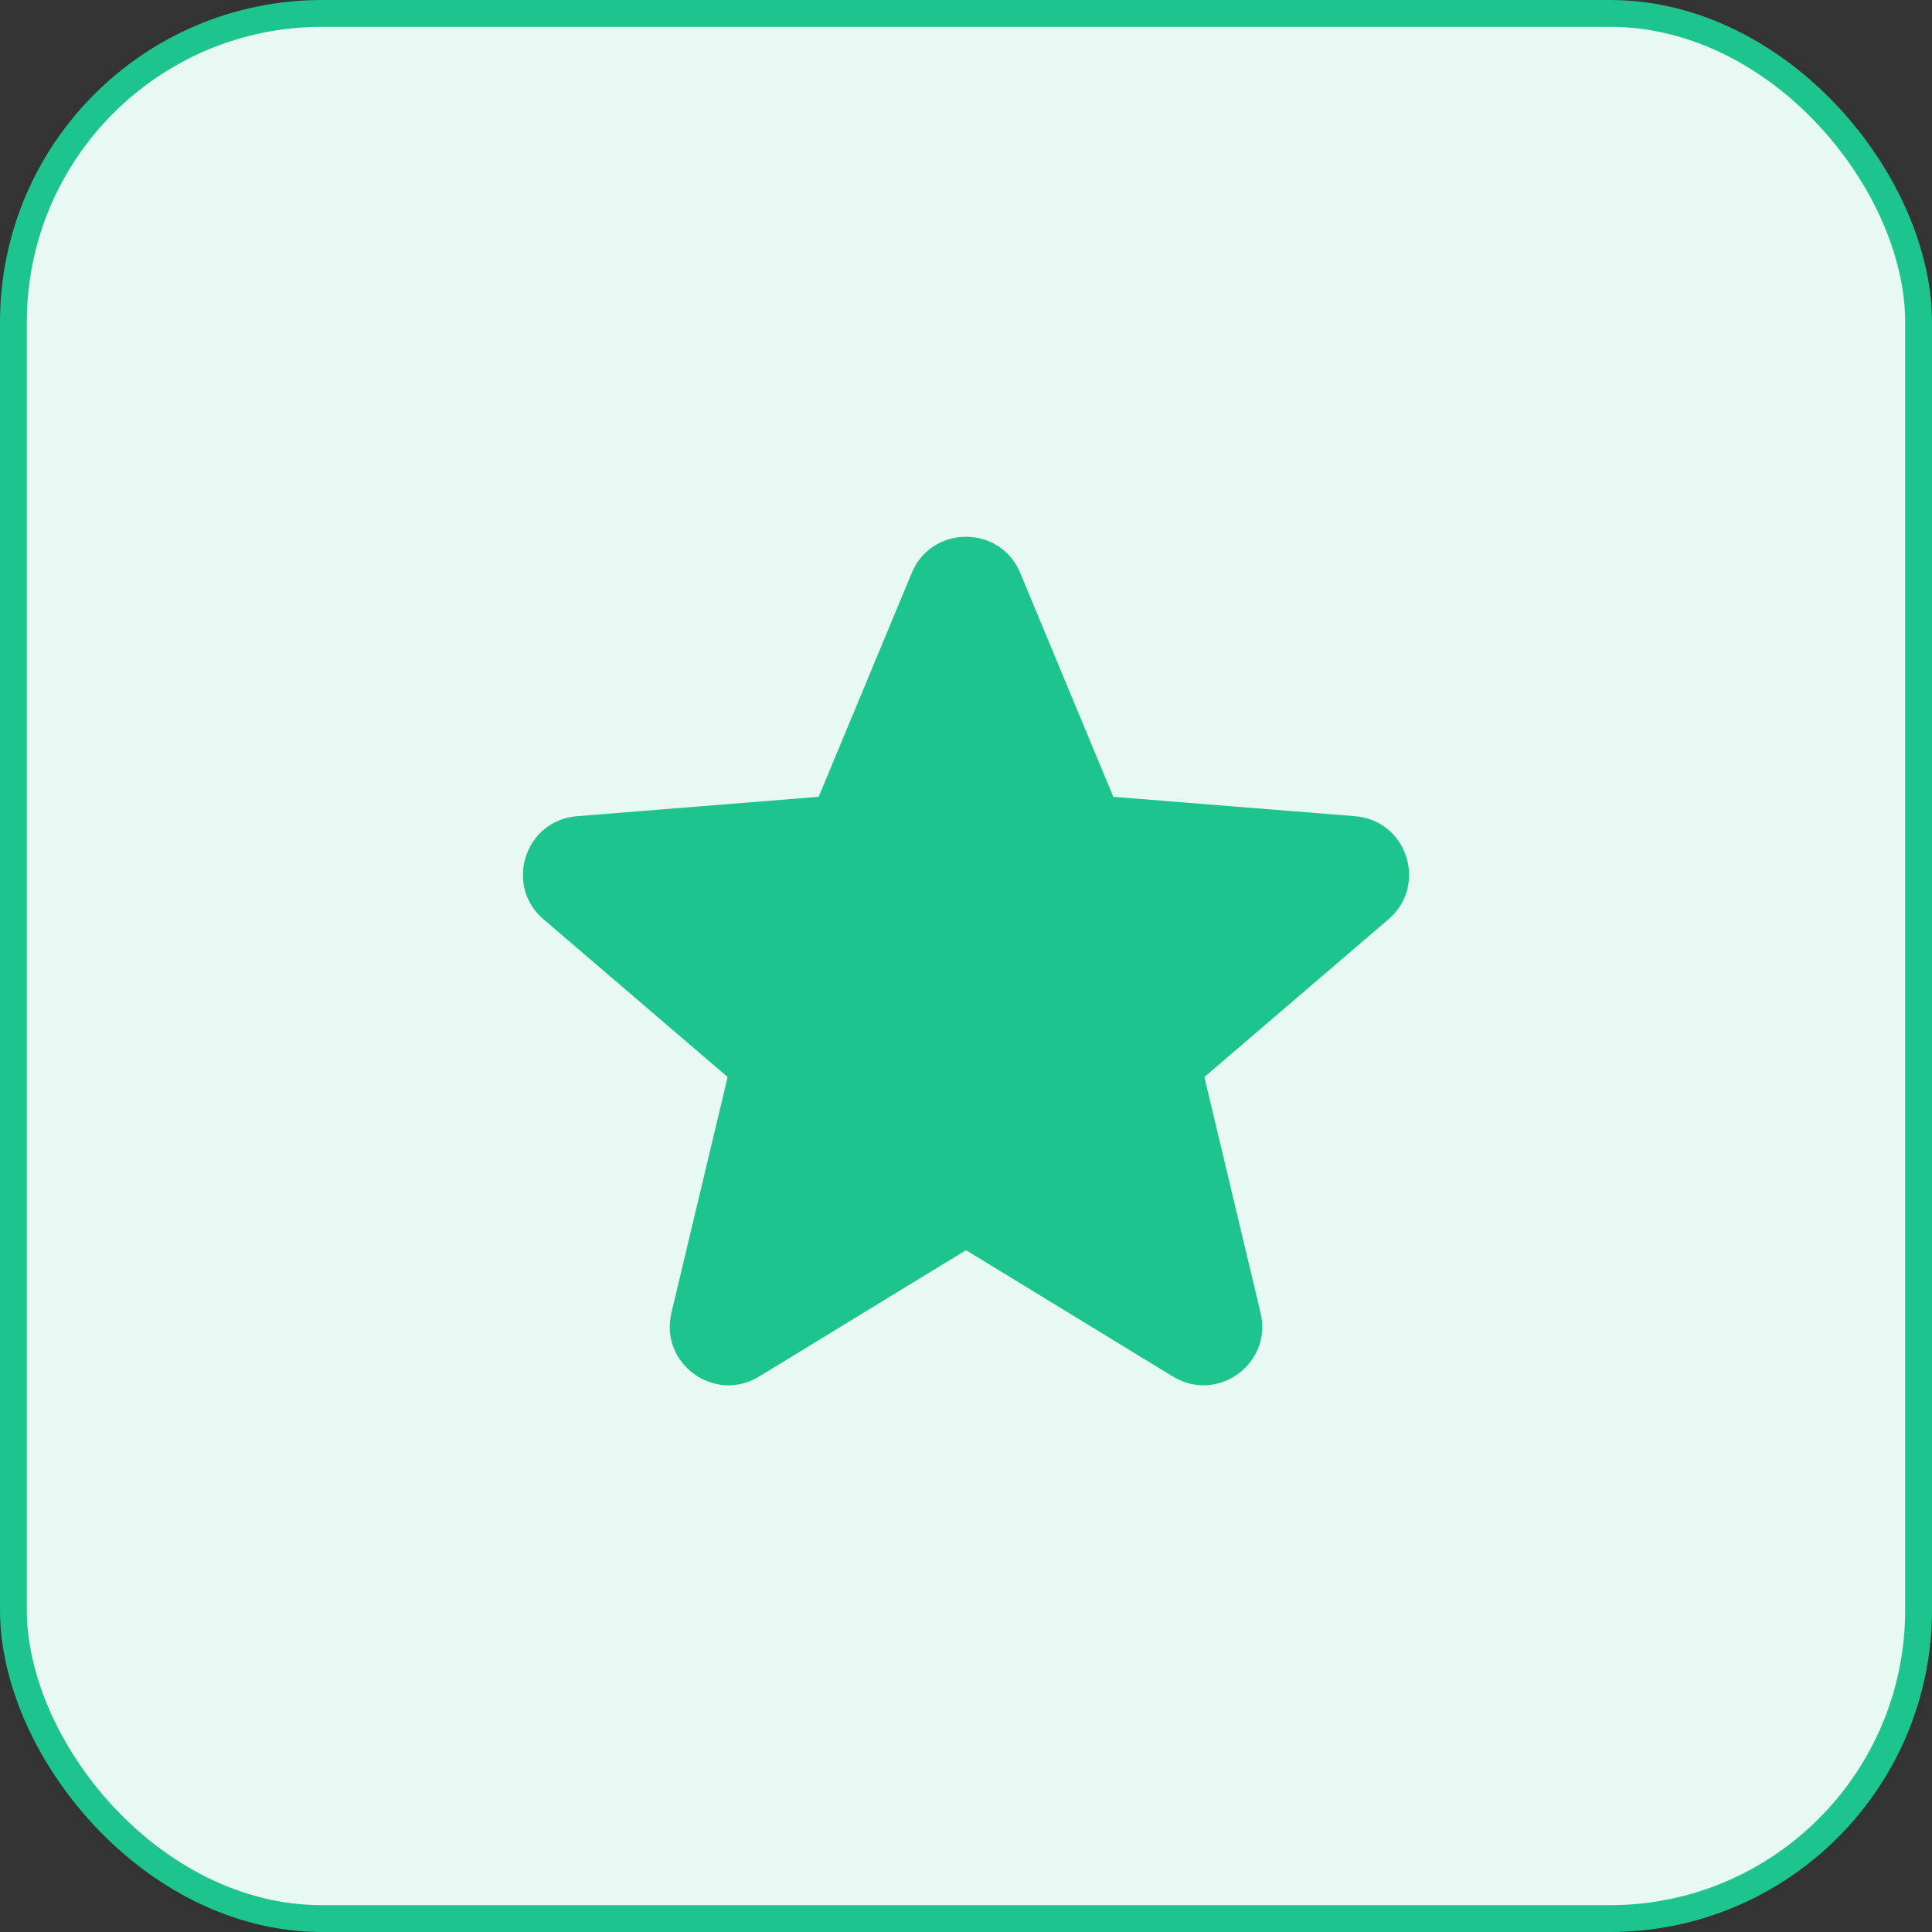
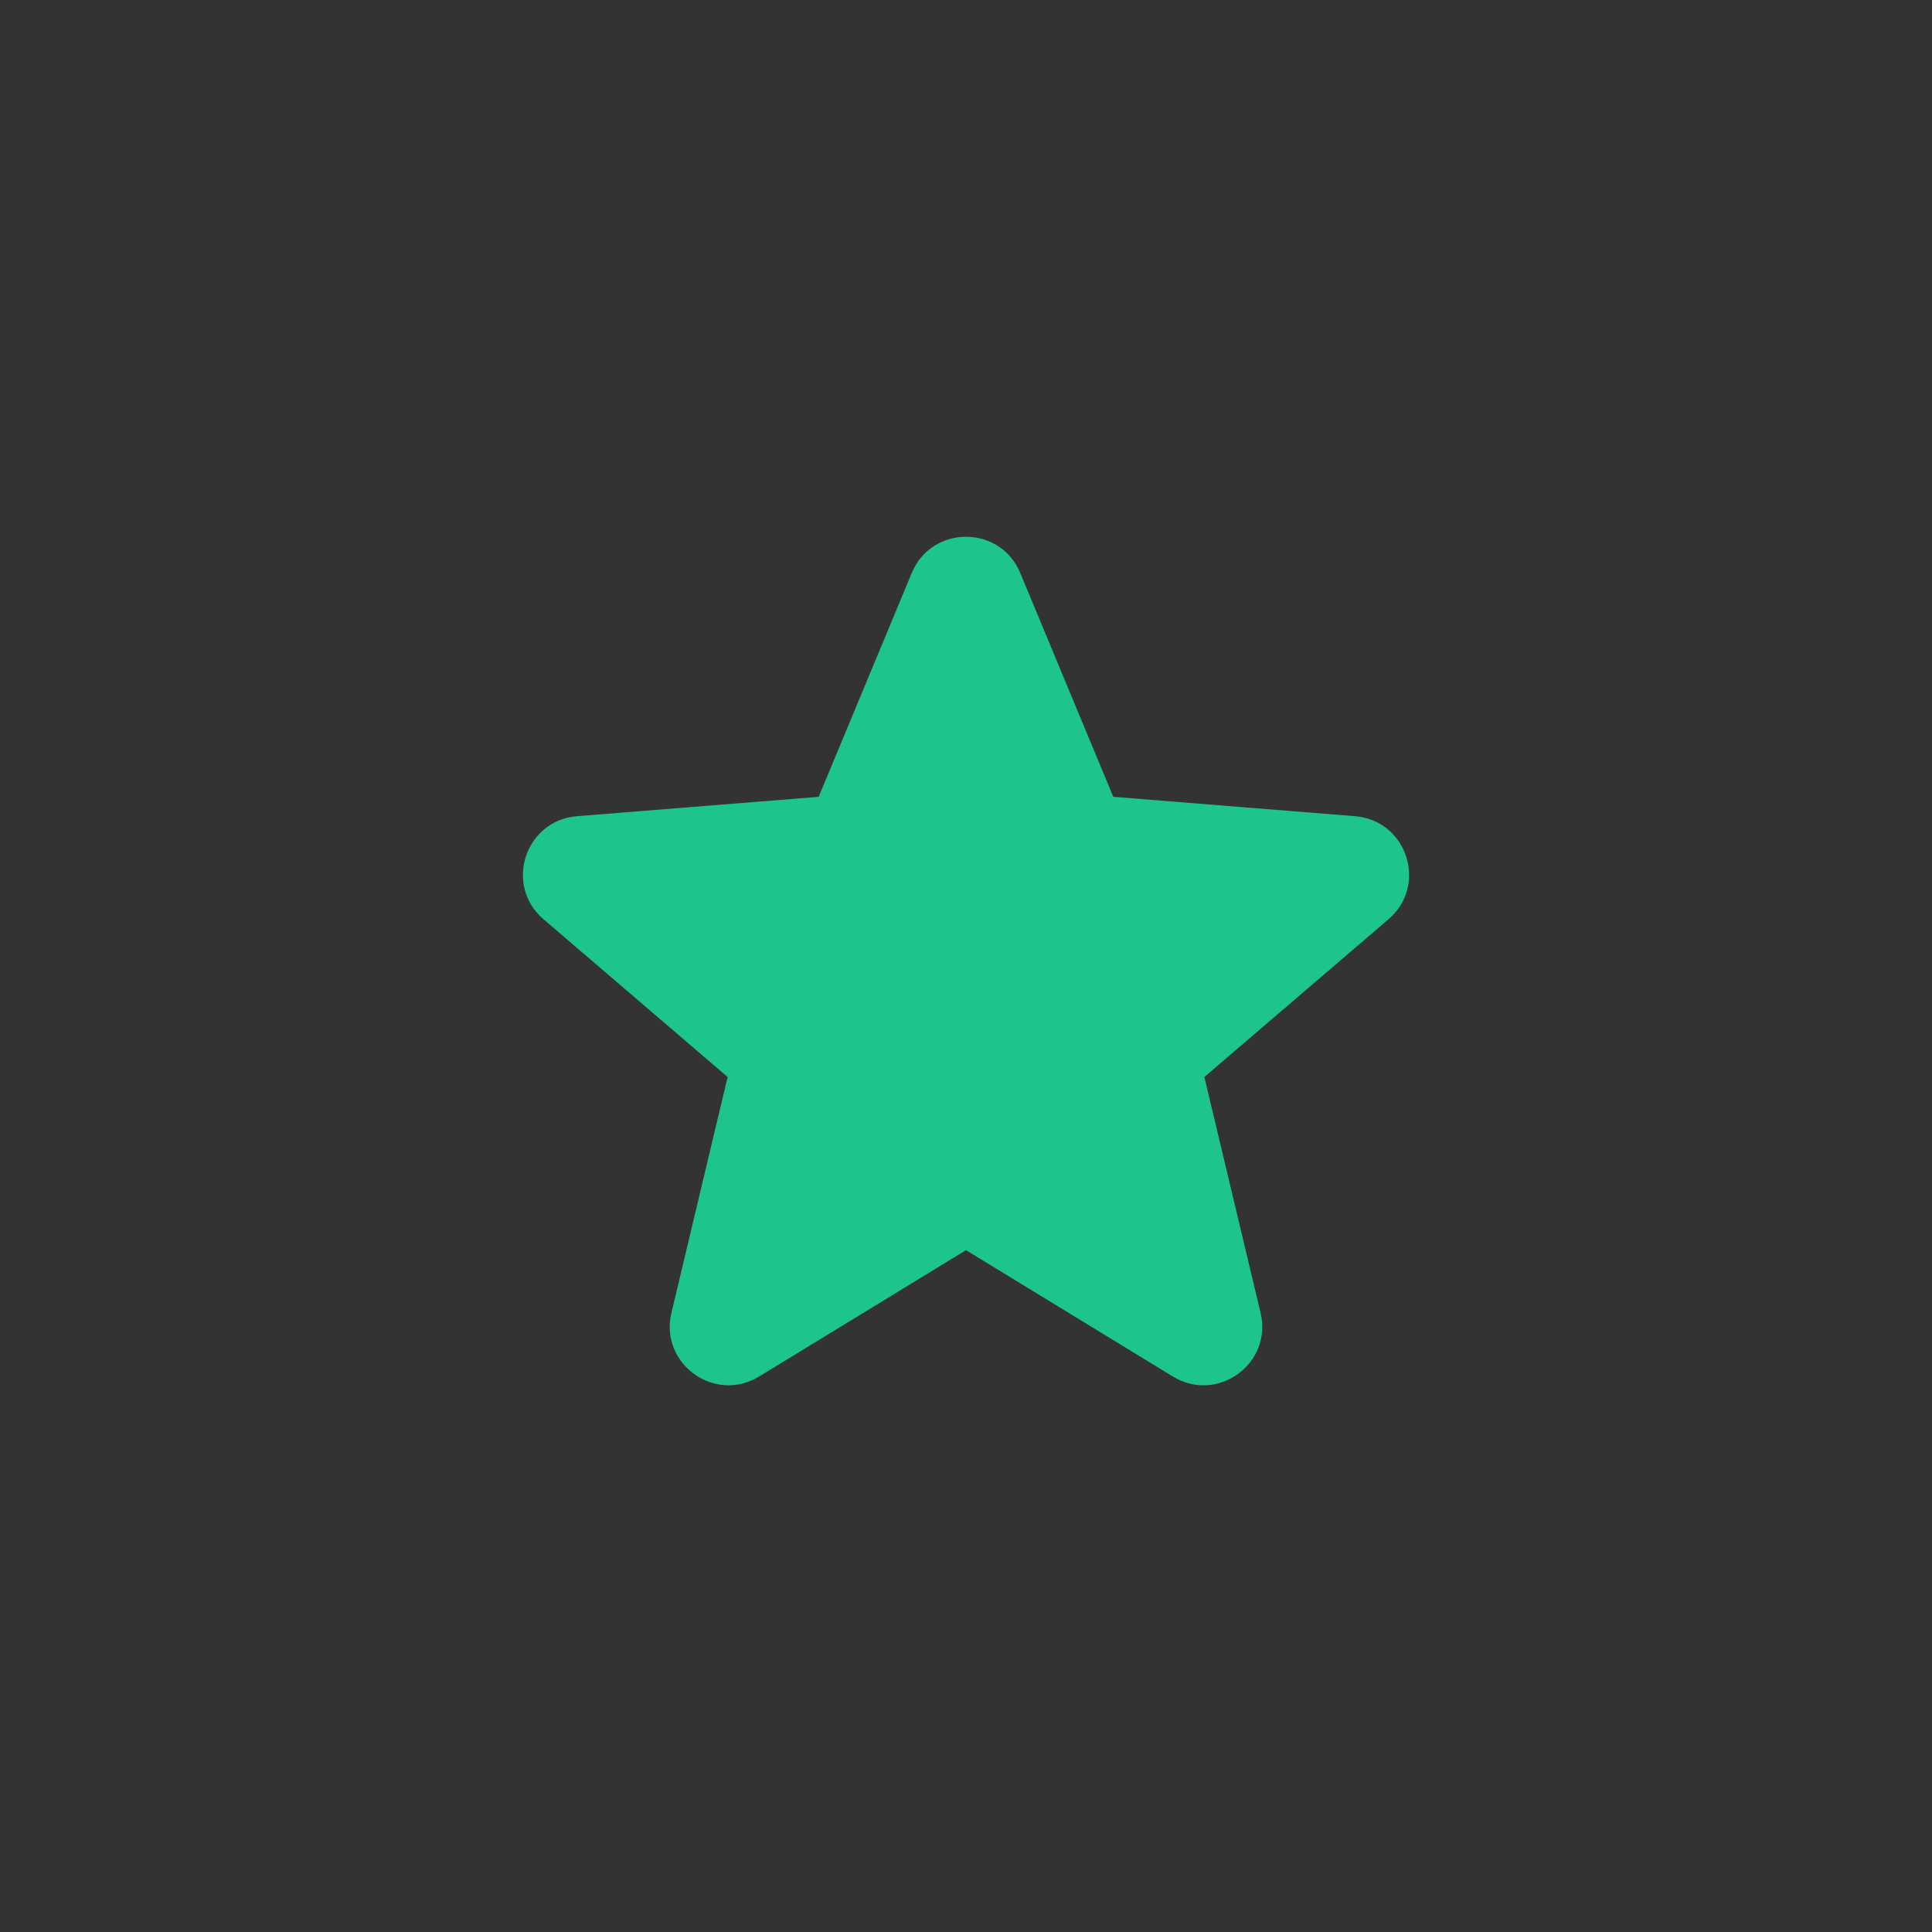
<svg xmlns="http://www.w3.org/2000/svg" width="72" height="72" viewBox="0 0 72 72" fill="none">
  <rect x="0" y="0" width="72" height="72" fill="#333333" stroke="none" />
-   <rect x="0.5" y="0.5" width="71" height="71" rx="11.5" fill="#E8F9F4" />
-   <rect x="0.5" y="0.5" width="71" height="71" rx="11.5" stroke="#1DC48D" />
  <path fill-rule="evenodd" clip-rule="evenodd" d="M33.98 21.35C34.727 19.555 37.273 19.555 38.02 21.35L41.49 29.695L50.497 30.417C52.437 30.572 53.224 32.992 51.745 34.258L44.883 40.137L46.978 48.925C47.43 50.818 45.372 52.313 43.712 51.3L36 46.59L28.288 51.3C26.628 52.313 24.57 50.817 25.022 48.925L27.117 40.137L20.255 34.258C18.777 32.992 19.564 30.572 21.503 30.417L30.51 29.695L33.98 21.35Z" fill="#1DC48D" />
</svg>